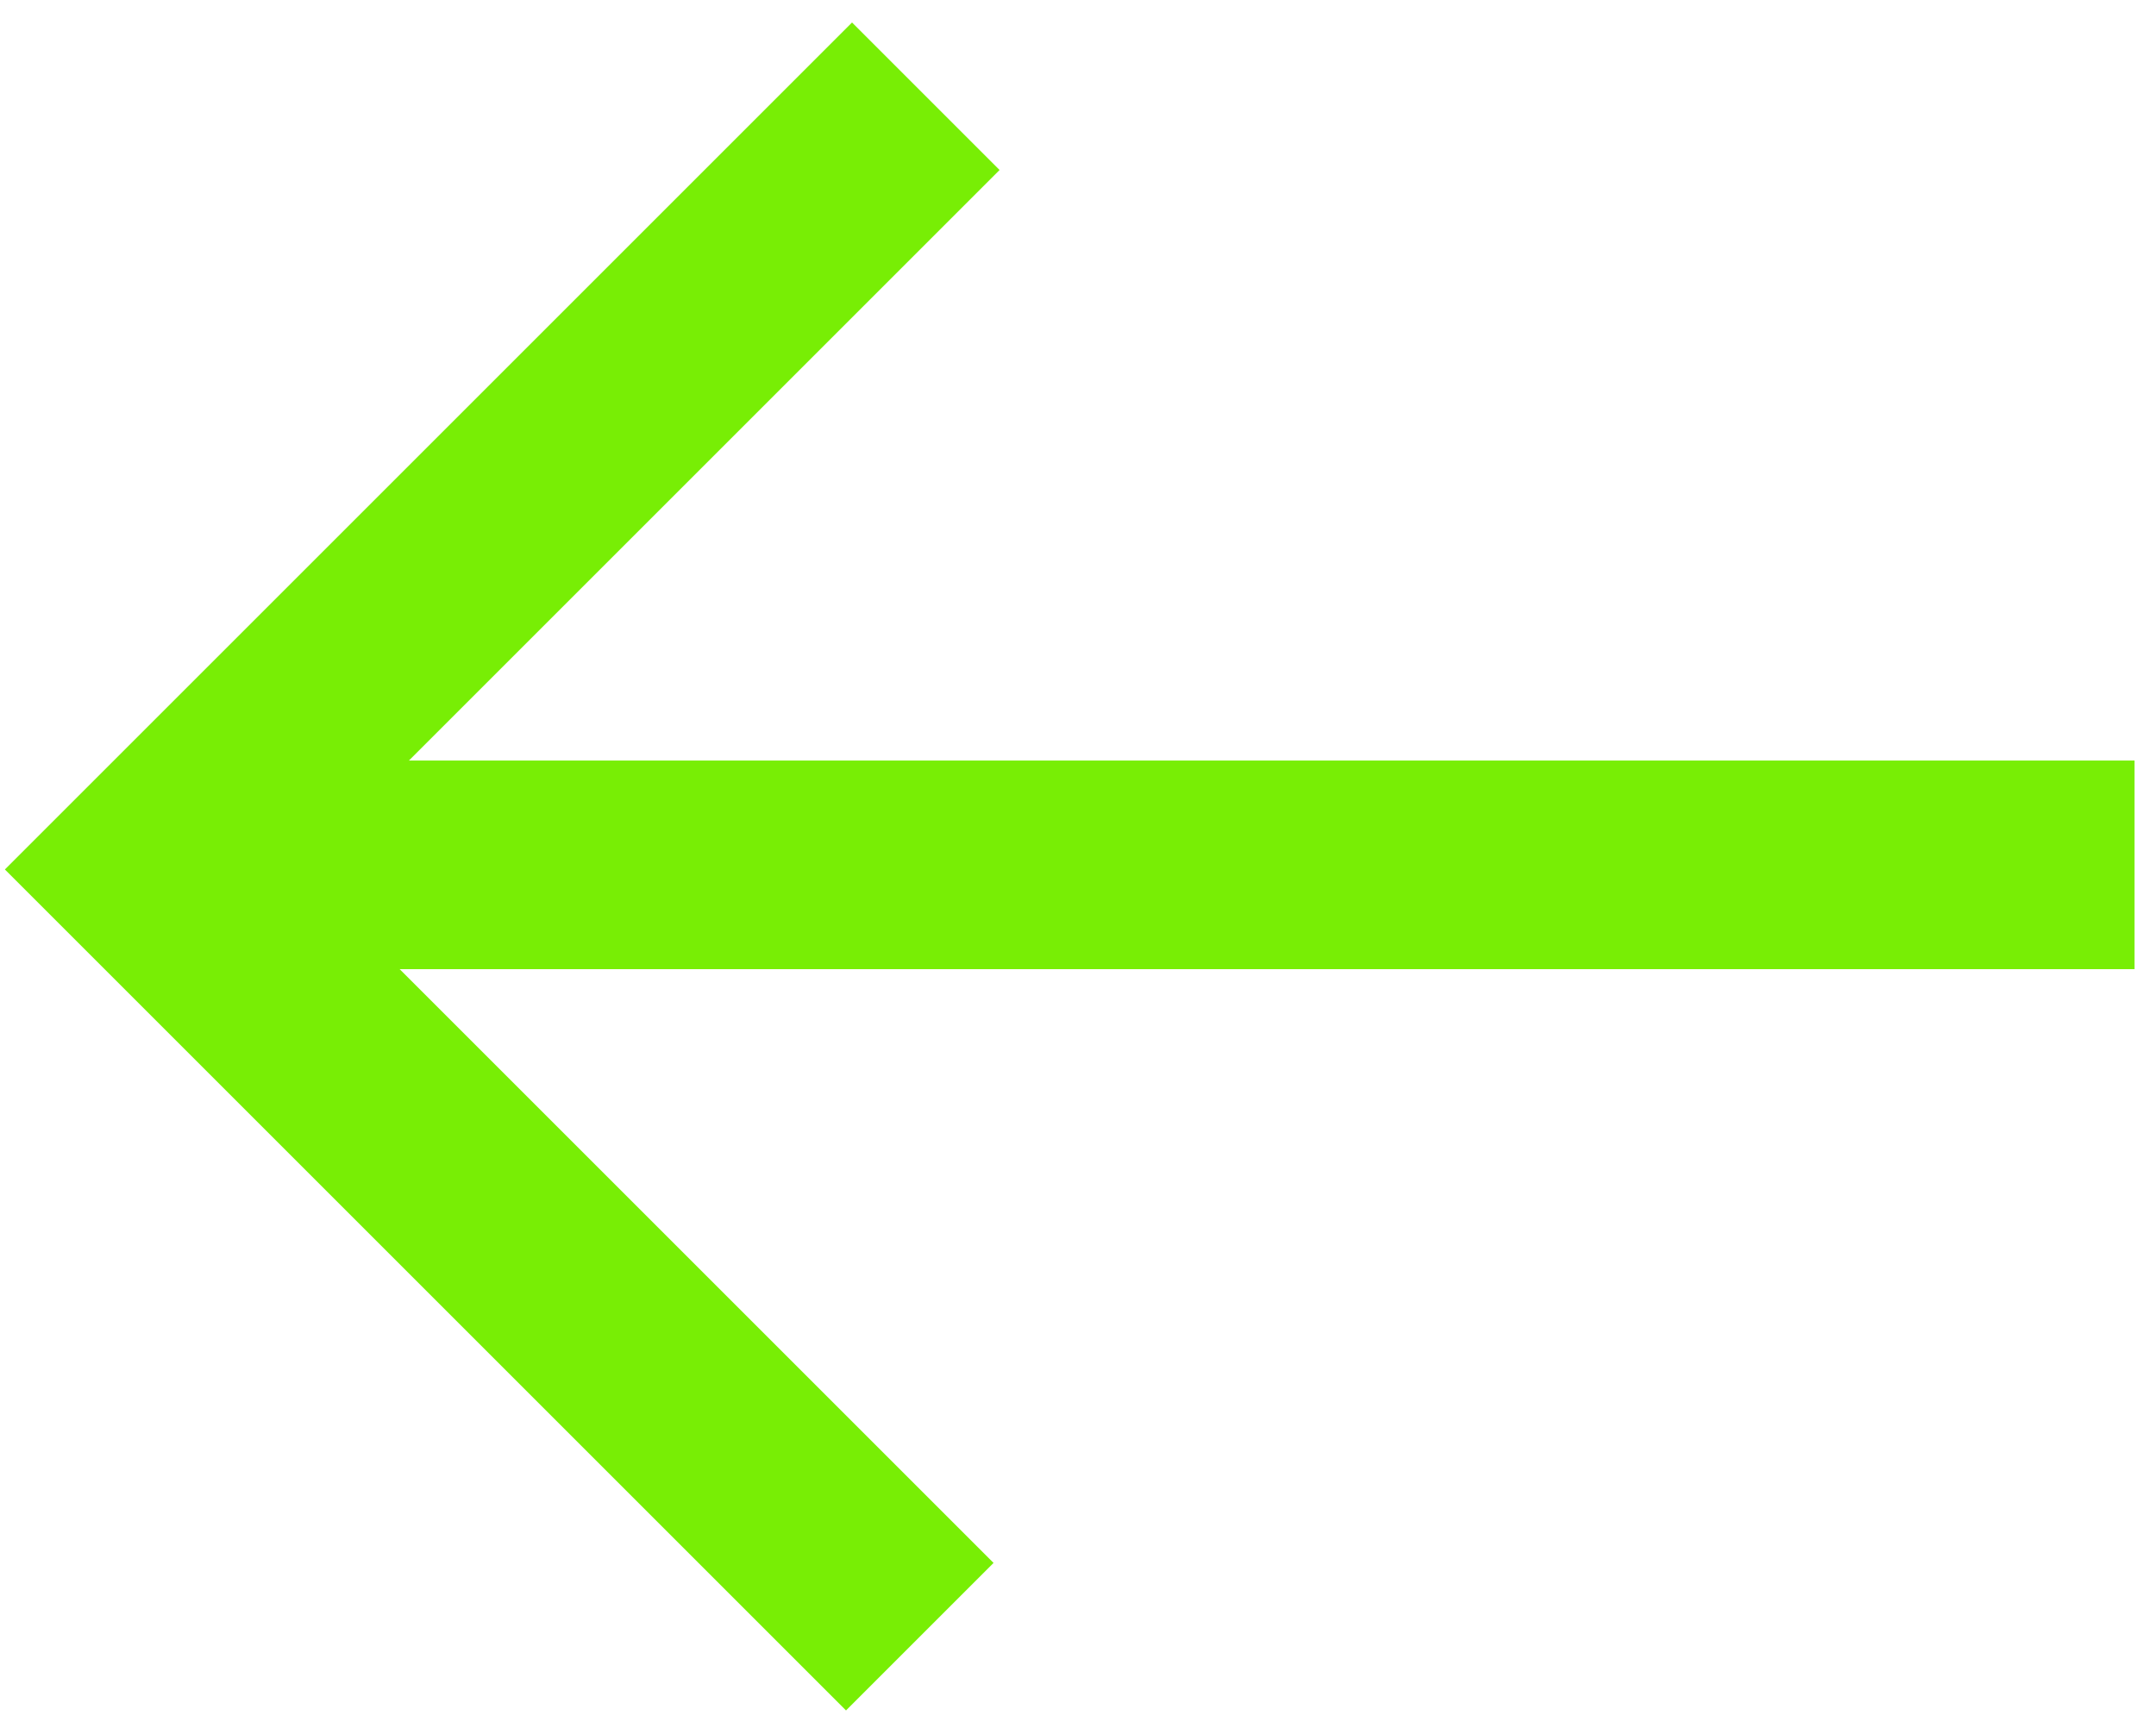
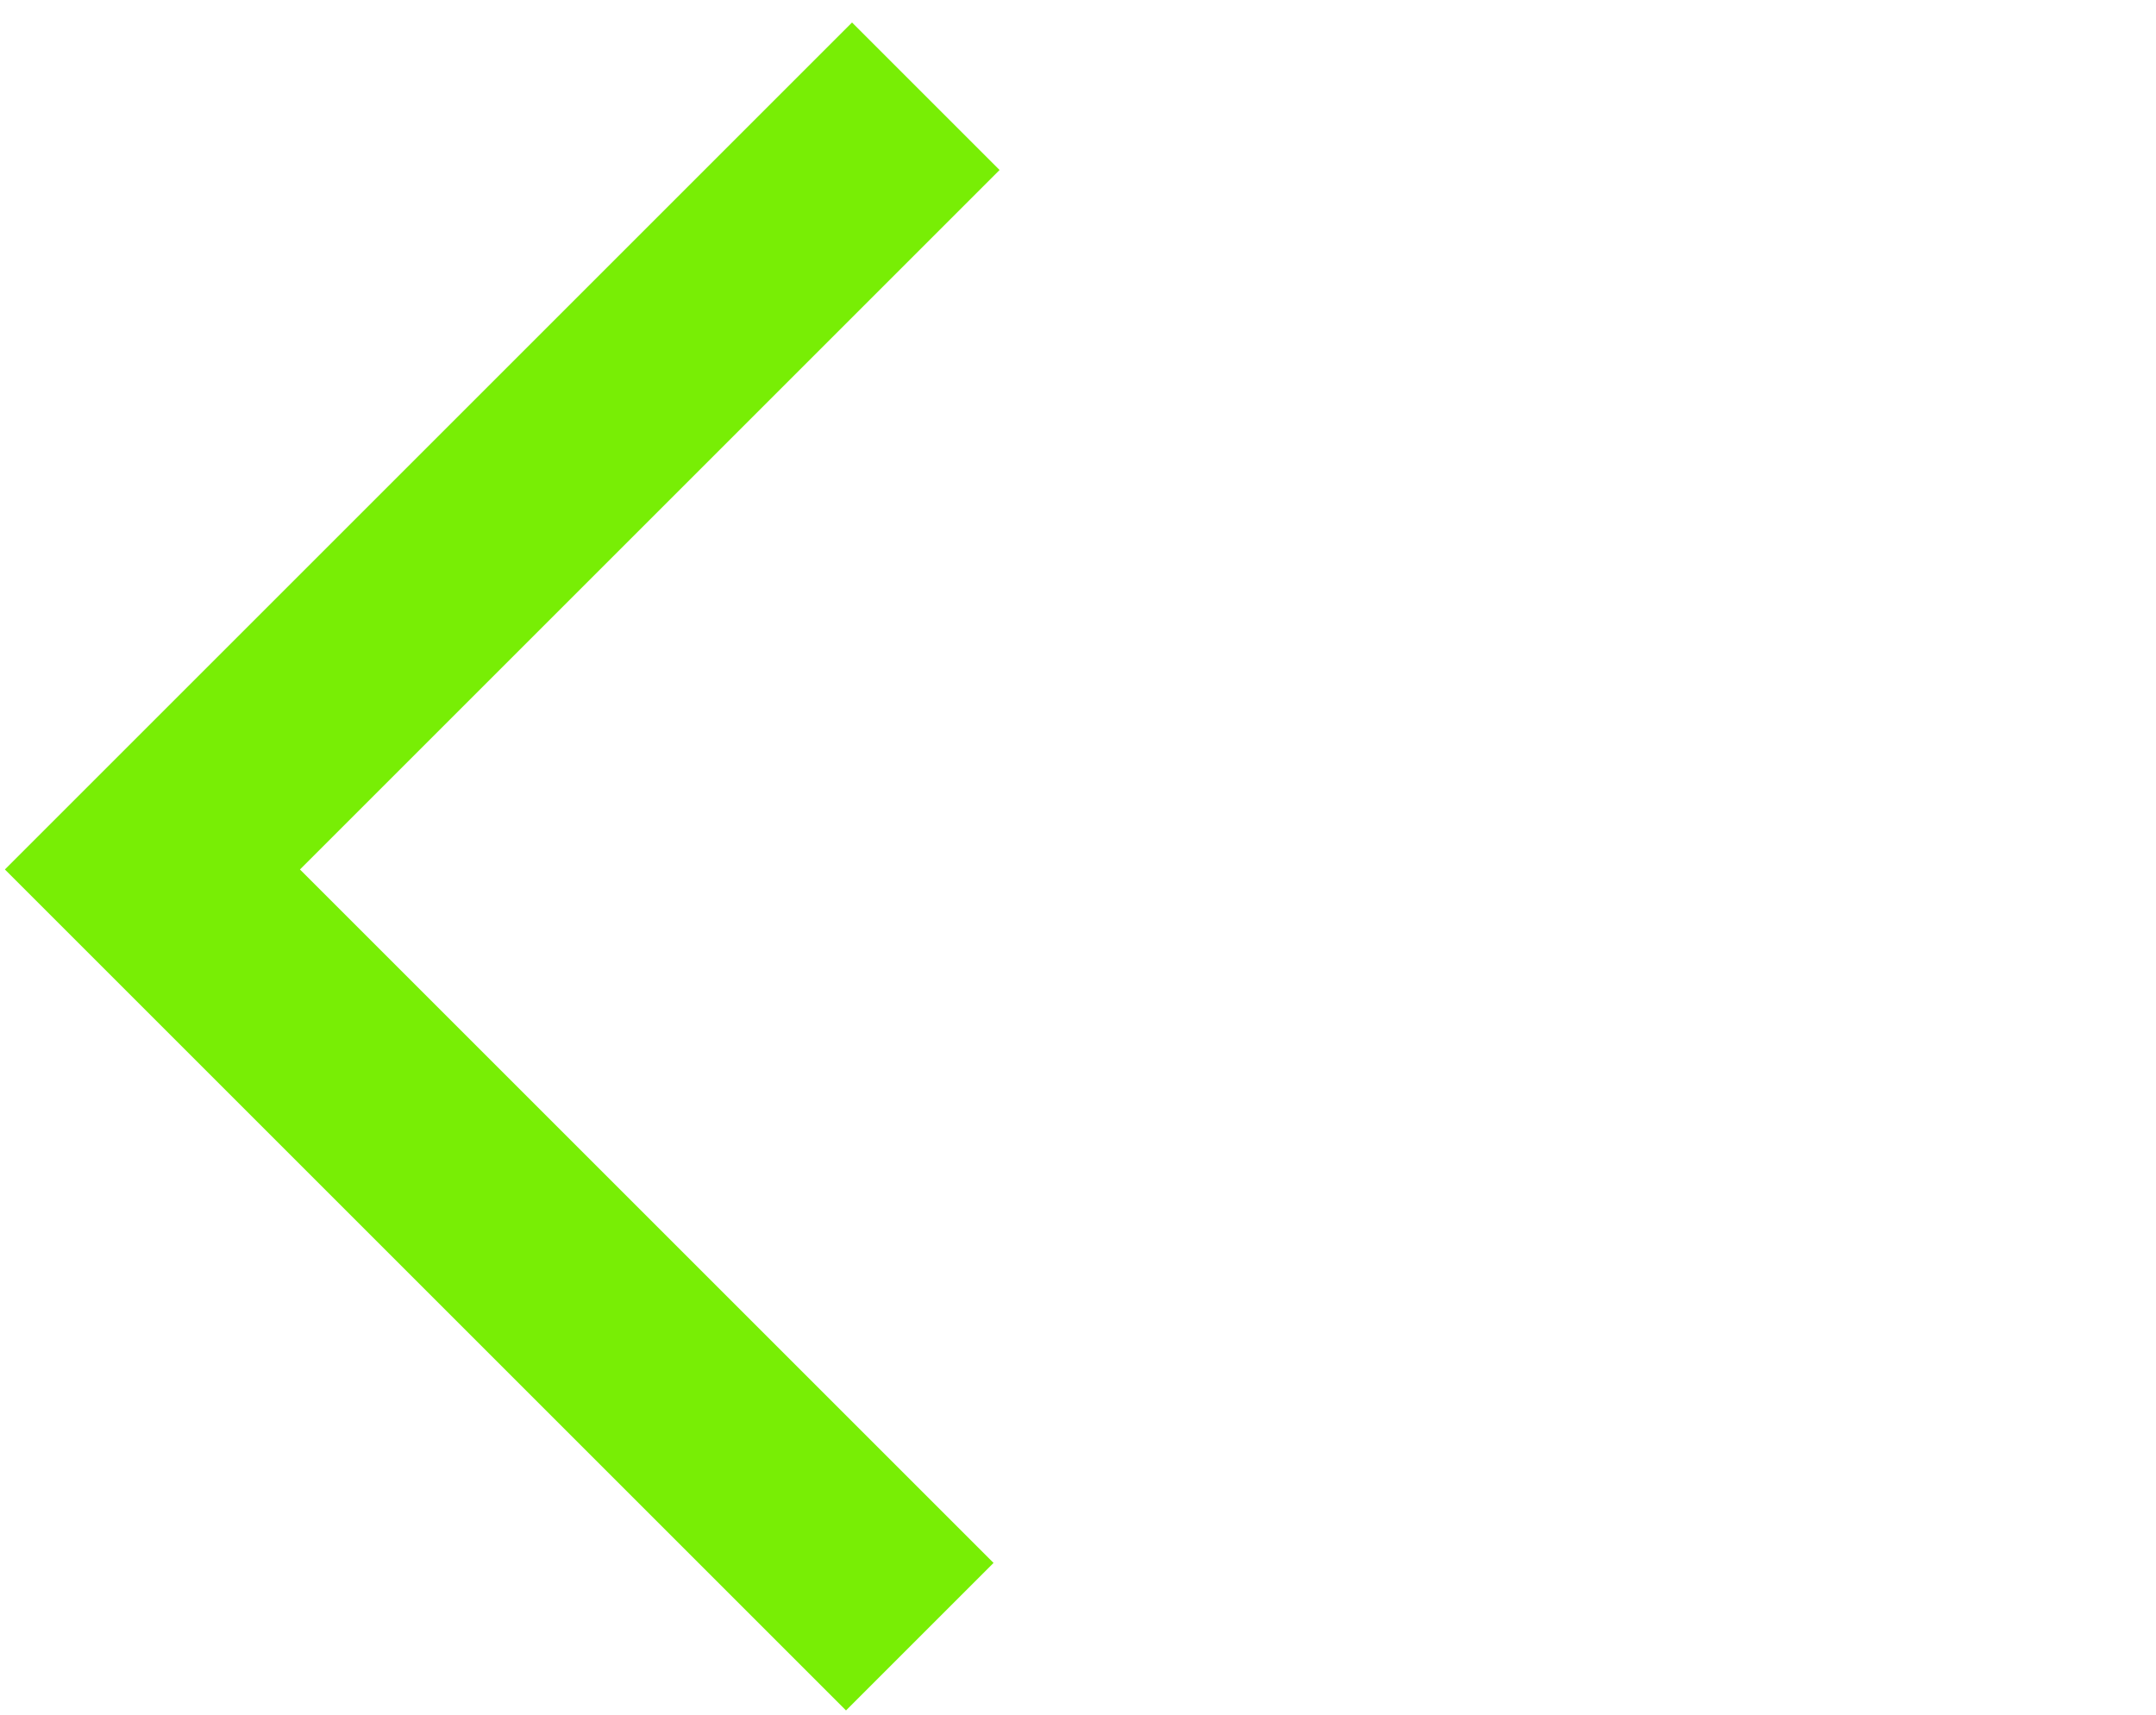
<svg xmlns="http://www.w3.org/2000/svg" width="93" height="74" viewBox="0 0 93 74" fill="none">
-   <path d="M92.075 37.312L9.485 37.312" stroke="#78EE05" stroke-width="9" stroke-miterlimit="10" />
  <path d="M39.935 4.152L6.575 37.512L39.675 70.612" stroke="#78EE05" stroke-width="9" stroke-miterlimit="10" />
</svg>